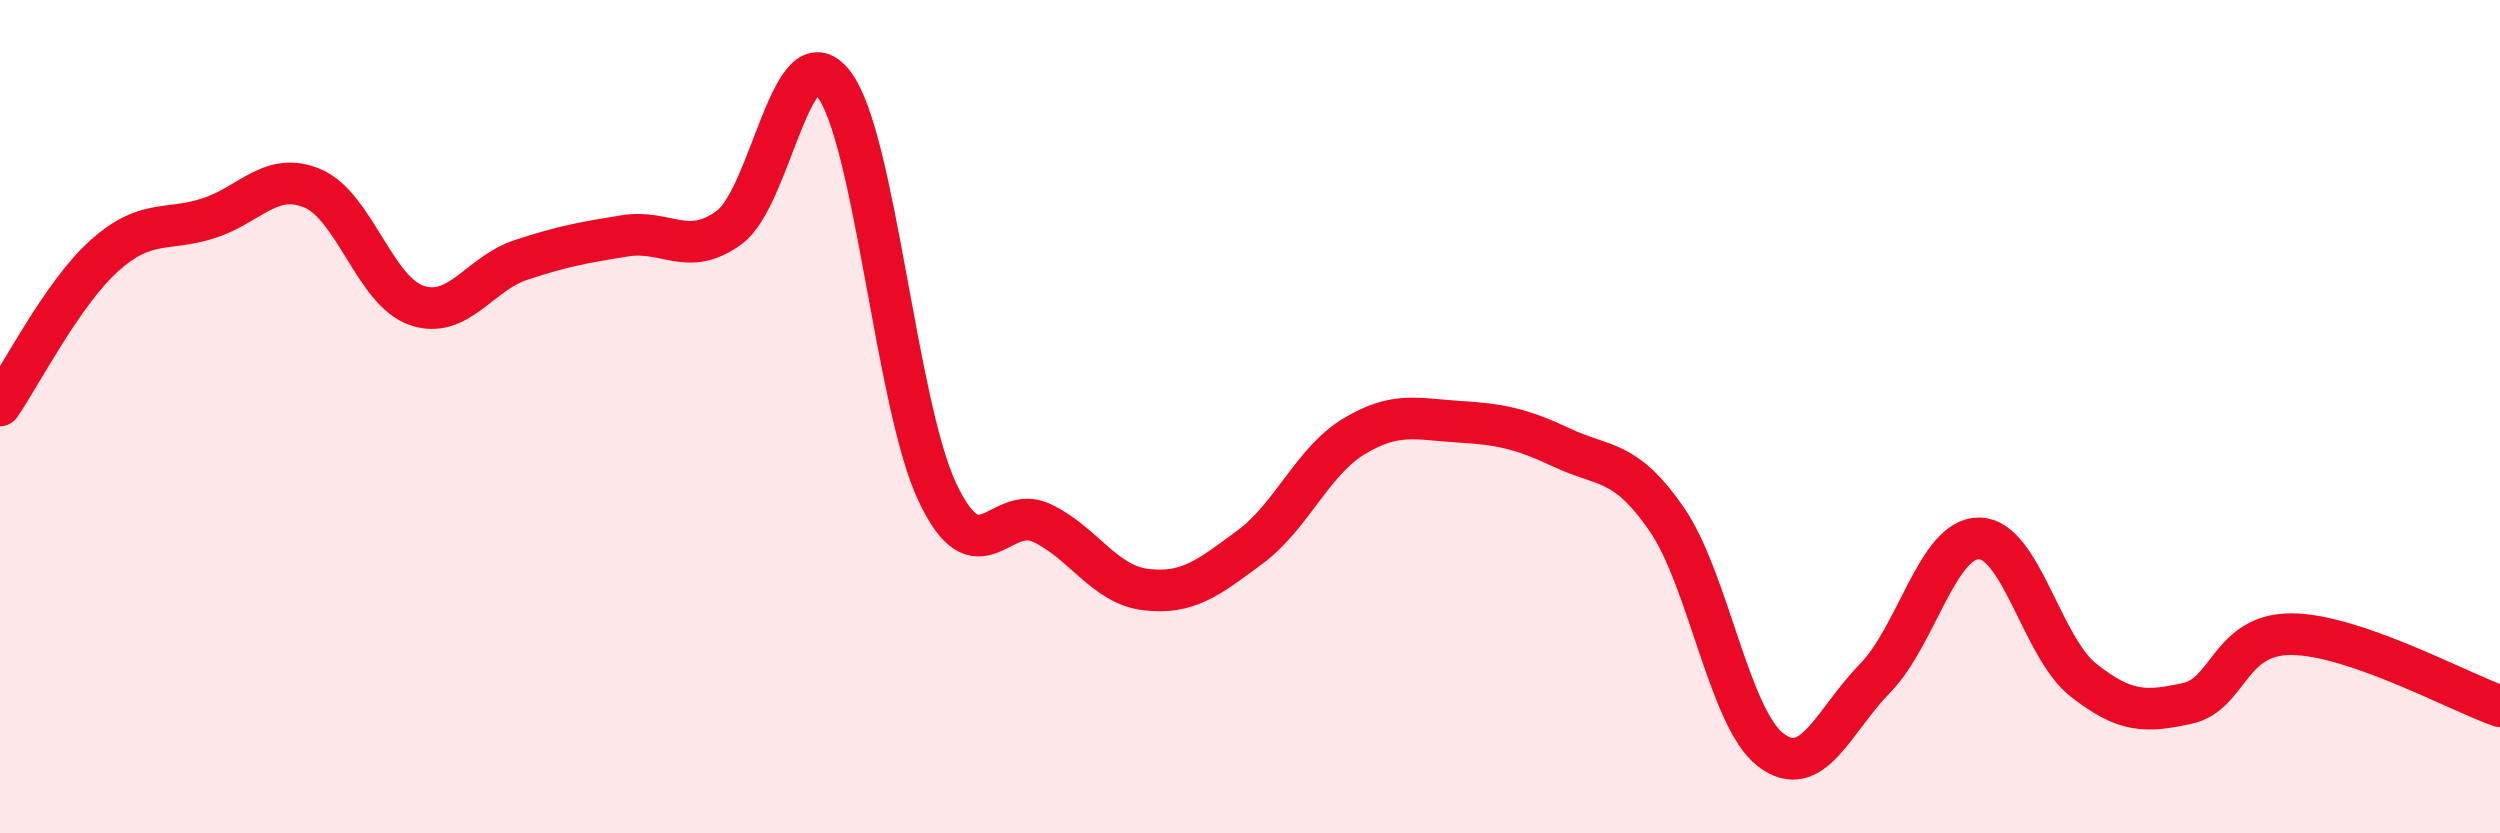
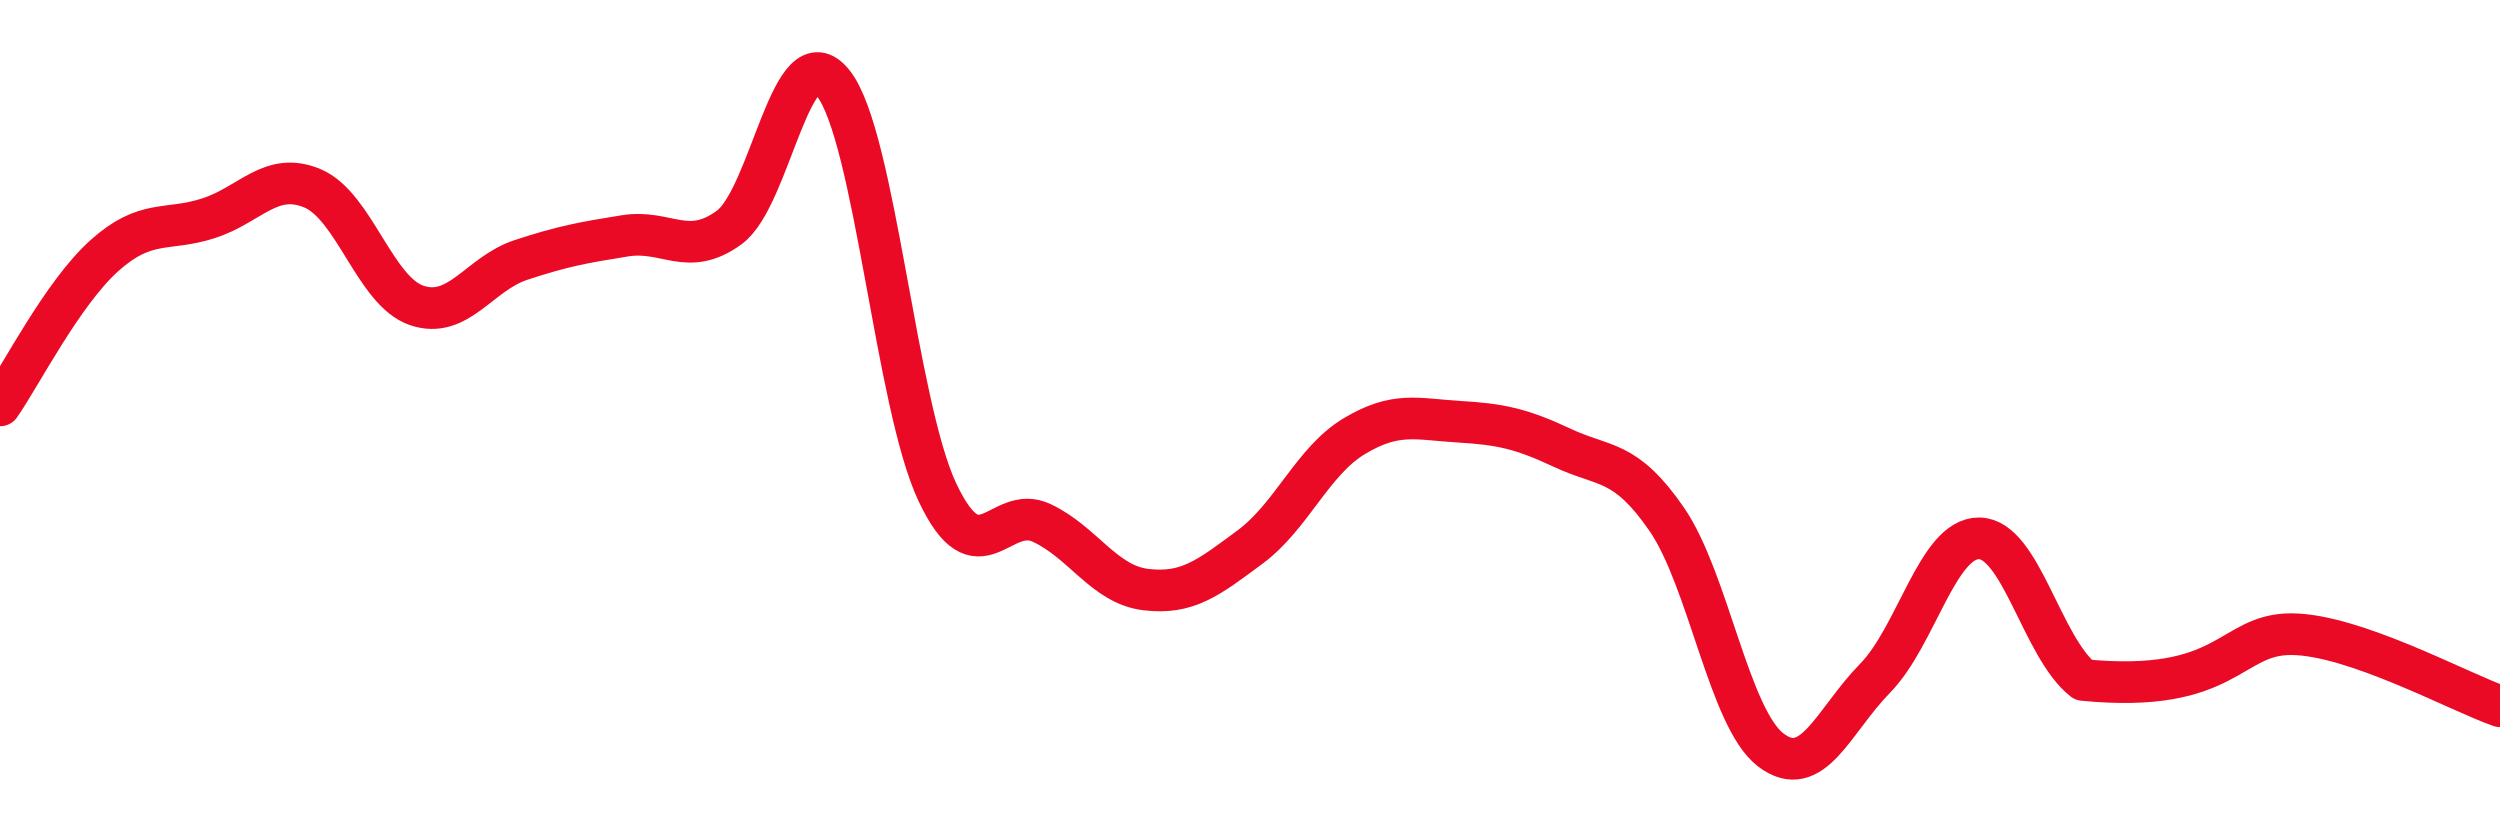
<svg xmlns="http://www.w3.org/2000/svg" width="60" height="20" viewBox="0 0 60 20">
-   <path d="M 0,9.73 C 0.5,9.01 1.5,7.04 2.5,6.14 C 3.5,5.24 4,5.56 5,5.24 C 6,4.92 6.5,4.1 7.5,4.52 C 8.5,4.94 9,6.99 10,7.33 C 11,7.67 11.5,6.57 12.5,6.24 C 13.5,5.91 14,5.82 15,5.66 C 16,5.5 16.5,6.19 17.5,5.46 C 18.5,4.73 19,0.73 20,2 C 21,3.27 21.5,9.71 22.5,11.82 C 23.5,13.93 24,12.08 25,12.55 C 26,13.02 26.5,14.03 27.5,14.15 C 28.5,14.27 29,13.87 30,13.13 C 31,12.39 31.5,11.07 32.5,10.47 C 33.5,9.87 34,10.06 35,10.12 C 36,10.18 36.5,10.28 37.5,10.75 C 38.5,11.22 39,11.01 40,12.46 C 41,13.91 41.5,17.24 42.5,18 C 43.5,18.76 44,17.3 45,16.28 C 46,15.26 46.5,12.91 47.5,12.92 C 48.5,12.93 49,15.53 50,16.32 C 51,17.11 51.5,17.1 52.5,16.88 C 53.5,16.66 53.5,15.21 55,15.22 C 56.5,15.23 59,16.6 60,16.95L60 20L0 20Z" fill="#EB0A25" opacity="0.1" stroke-linecap="round" stroke-linejoin="round" />
-   <path d="M 0,9.73 C 0.5,9.01 1.5,7.04 2.5,6.14 C 3.5,5.24 4,5.56 5,5.24 C 6,4.92 6.5,4.1 7.5,4.52 C 8.5,4.94 9,6.99 10,7.33 C 11,7.67 11.5,6.57 12.5,6.24 C 13.5,5.91 14,5.82 15,5.66 C 16,5.5 16.5,6.19 17.5,5.46 C 18.5,4.73 19,0.73 20,2 C 21,3.27 21.5,9.71 22.5,11.82 C 23.5,13.93 24,12.08 25,12.55 C 26,13.02 26.5,14.03 27.5,14.15 C 28.5,14.27 29,13.87 30,13.13 C 31,12.39 31.5,11.07 32.5,10.47 C 33.5,9.87 34,10.06 35,10.12 C 36,10.18 36.5,10.28 37.5,10.75 C 38.5,11.22 39,11.01 40,12.46 C 41,13.91 41.5,17.24 42.5,18 C 43.5,18.76 44,17.3 45,16.28 C 46,15.26 46.5,12.91 47.5,12.92 C 48.5,12.93 49,15.53 50,16.32 C 51,17.11 51.5,17.1 52.5,16.88 C 53.5,16.66 53.5,15.21 55,15.22 C 56.5,15.23 59,16.6 60,16.95" stroke="#EB0A25" stroke-width="1" fill="none" stroke-linecap="round" stroke-linejoin="round" />
+   <path d="M 0,9.73 C 0.5,9.01 1.5,7.04 2.5,6.14 C 3.5,5.24 4,5.56 5,5.24 C 6,4.92 6.5,4.1 7.5,4.52 C 8.5,4.94 9,6.99 10,7.33 C 11,7.67 11.5,6.57 12.5,6.24 C 13.5,5.91 14,5.82 15,5.66 C 16,5.5 16.5,6.19 17.5,5.46 C 18.5,4.73 19,0.73 20,2 C 21,3.27 21.5,9.71 22.5,11.82 C 23.5,13.93 24,12.08 25,12.55 C 26,13.02 26.5,14.03 27.5,14.15 C 28.5,14.27 29,13.87 30,13.13 C 31,12.39 31.5,11.07 32.5,10.47 C 33.5,9.87 34,10.06 35,10.12 C 36,10.18 36.5,10.28 37.5,10.75 C 38.5,11.22 39,11.01 40,12.46 C 41,13.91 41.5,17.24 42.5,18 C 43.5,18.76 44,17.3 45,16.28 C 46,15.26 46.5,12.91 47.5,12.92 C 48.5,12.93 49,15.53 50,16.32 C 53.5,16.66 53.5,15.21 55,15.22 C 56.5,15.23 59,16.6 60,16.95" stroke="#EB0A25" stroke-width="1" fill="none" stroke-linecap="round" stroke-linejoin="round" />
</svg>